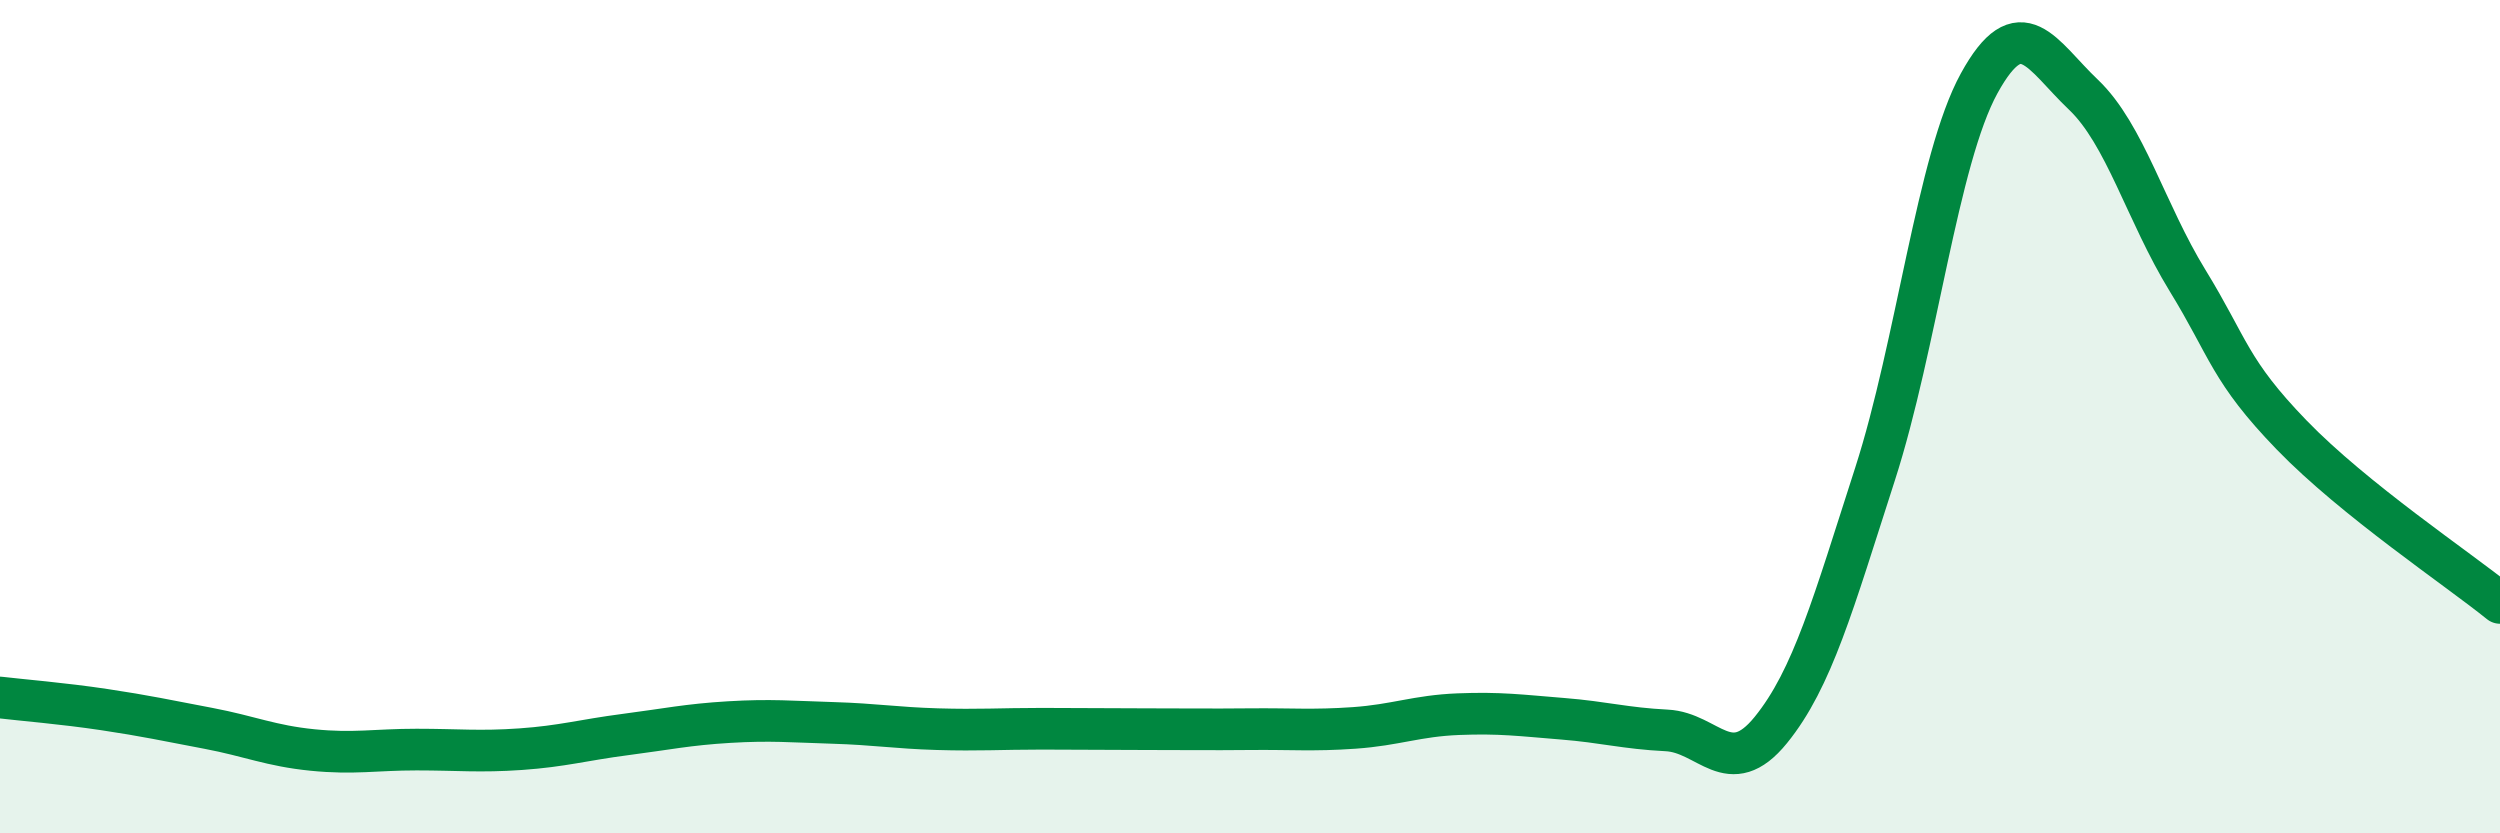
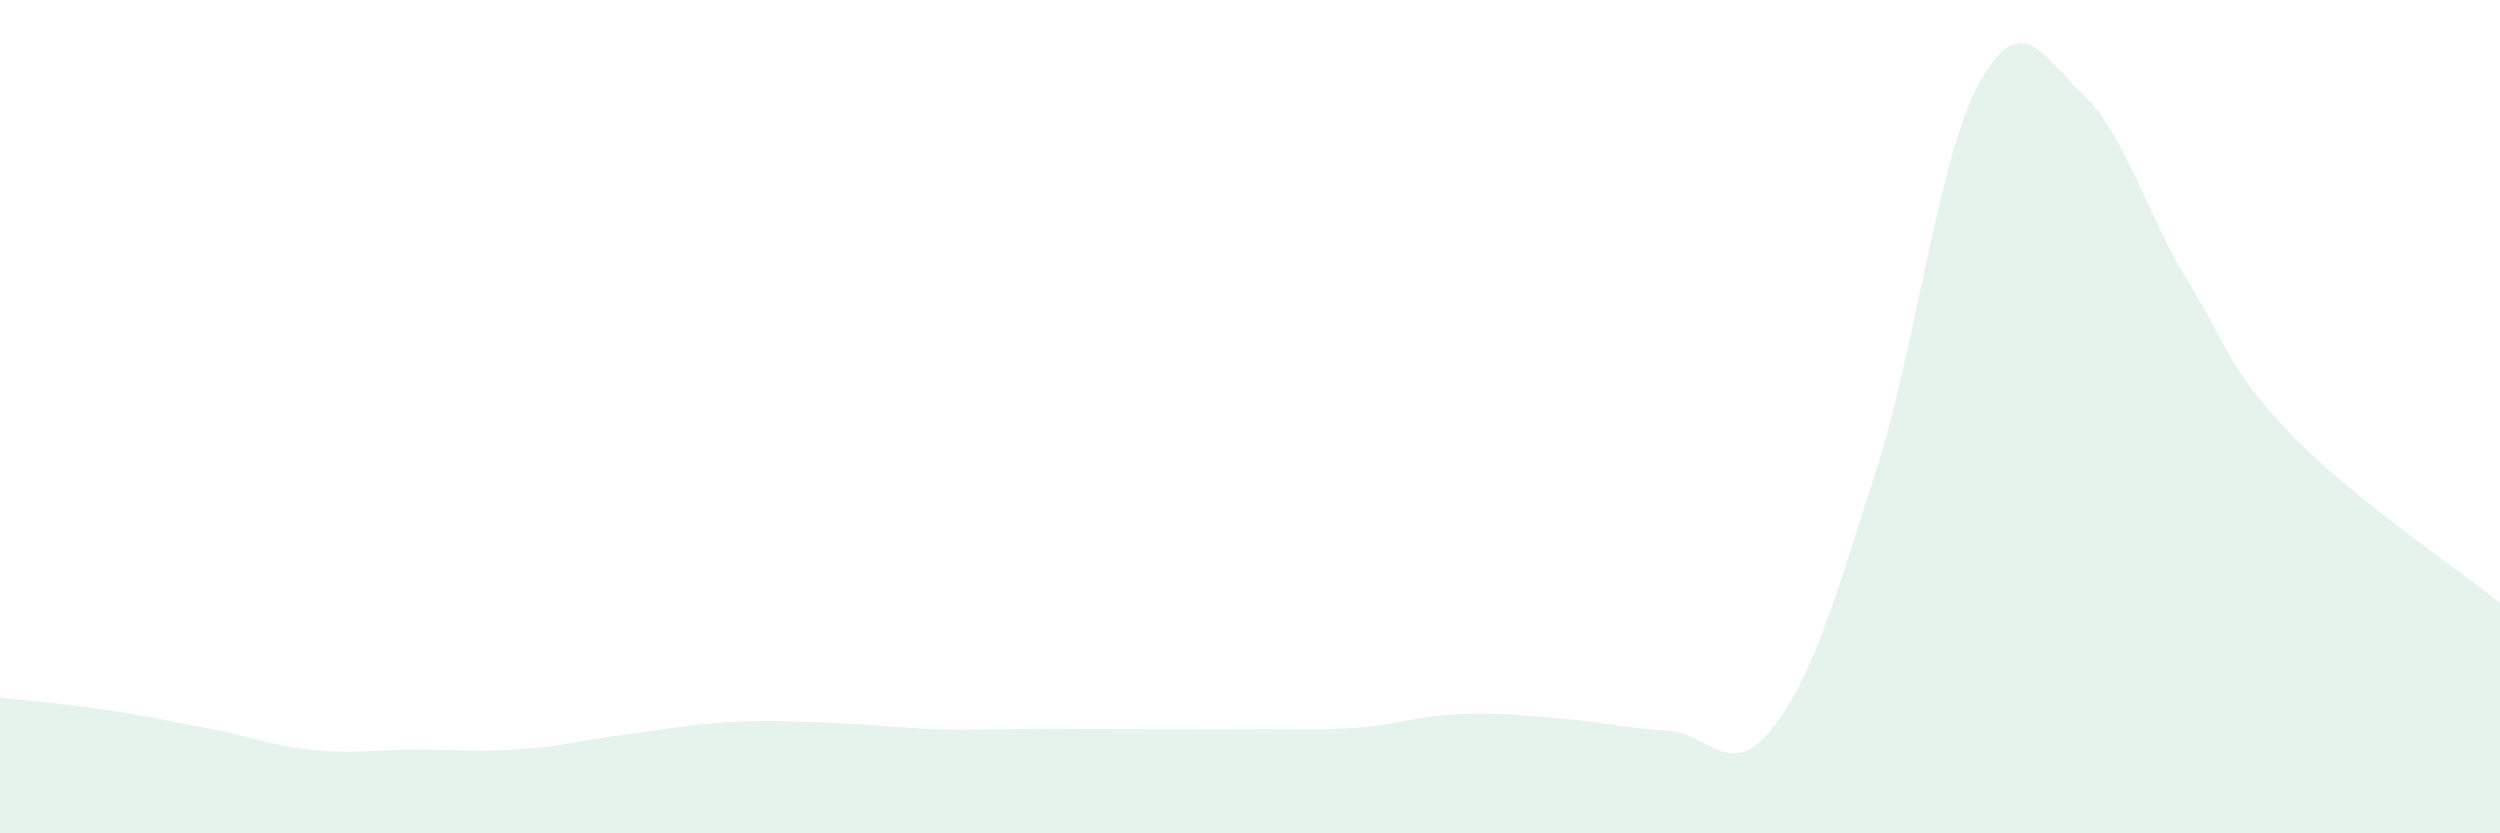
<svg xmlns="http://www.w3.org/2000/svg" width="60" height="20" viewBox="0 0 60 20">
  <path d="M 0,16.74 C 0.5,16.8 1.5,16.88 2.5,17.03 C 3.5,17.18 4,17.29 5,17.48 C 6,17.67 6.5,17.9 7.5,18 C 8.5,18.1 9,17.99 10,17.99 C 11,17.99 11.5,18.05 12.5,17.98 C 13.5,17.91 14,17.76 15,17.63 C 16,17.5 16.5,17.39 17.5,17.33 C 18.5,17.27 19,17.32 20,17.35 C 21,17.38 21.5,17.47 22.5,17.5 C 23.5,17.53 24,17.49 25,17.49 C 26,17.49 26.5,17.5 27.5,17.5 C 28.5,17.5 29,17.51 30,17.5 C 31,17.49 31.5,17.54 32.5,17.47 C 33.5,17.4 34,17.18 35,17.14 C 36,17.1 36.5,17.17 37.5,17.25 C 38.5,17.33 39,17.48 40,17.53 C 41,17.58 41.5,18.75 42.5,17.52 C 43.5,16.29 44,14.48 45,11.38 C 46,8.28 46.5,3.82 47.5,2 C 48.5,0.18 49,1.32 50,2.27 C 51,3.22 51.5,5.1 52.5,6.73 C 53.5,8.36 53.5,8.89 55,10.44 C 56.5,11.99 59,13.66 60,14.47L60 20L0 20Z" fill="#008740" opacity="0.1" stroke-linecap="round" stroke-linejoin="round" />
-   <path d="M 0,16.74 C 0.5,16.8 1.5,16.88 2.5,17.03 C 3.5,17.18 4,17.29 5,17.48 C 6,17.67 6.5,17.9 7.5,18 C 8.5,18.1 9,17.99 10,17.99 C 11,17.99 11.5,18.05 12.5,17.98 C 13.5,17.91 14,17.76 15,17.63 C 16,17.5 16.5,17.39 17.5,17.33 C 18.5,17.27 19,17.32 20,17.35 C 21,17.38 21.5,17.47 22.5,17.5 C 23.5,17.53 24,17.49 25,17.49 C 26,17.49 26.5,17.5 27.5,17.5 C 28.5,17.5 29,17.51 30,17.5 C 31,17.49 31.5,17.54 32.5,17.47 C 33.5,17.4 34,17.18 35,17.14 C 36,17.1 36.5,17.17 37.5,17.25 C 38.5,17.33 39,17.48 40,17.53 C 41,17.58 41.5,18.75 42.5,17.52 C 43.5,16.29 44,14.48 45,11.38 C 46,8.28 46.5,3.82 47.5,2 C 48.5,0.18 49,1.32 50,2.27 C 51,3.22 51.5,5.1 52.5,6.73 C 53.5,8.36 53.5,8.89 55,10.44 C 56.5,11.99 59,13.66 60,14.47" stroke="#008740" stroke-width="1" fill="none" stroke-linecap="round" stroke-linejoin="round" />
</svg>